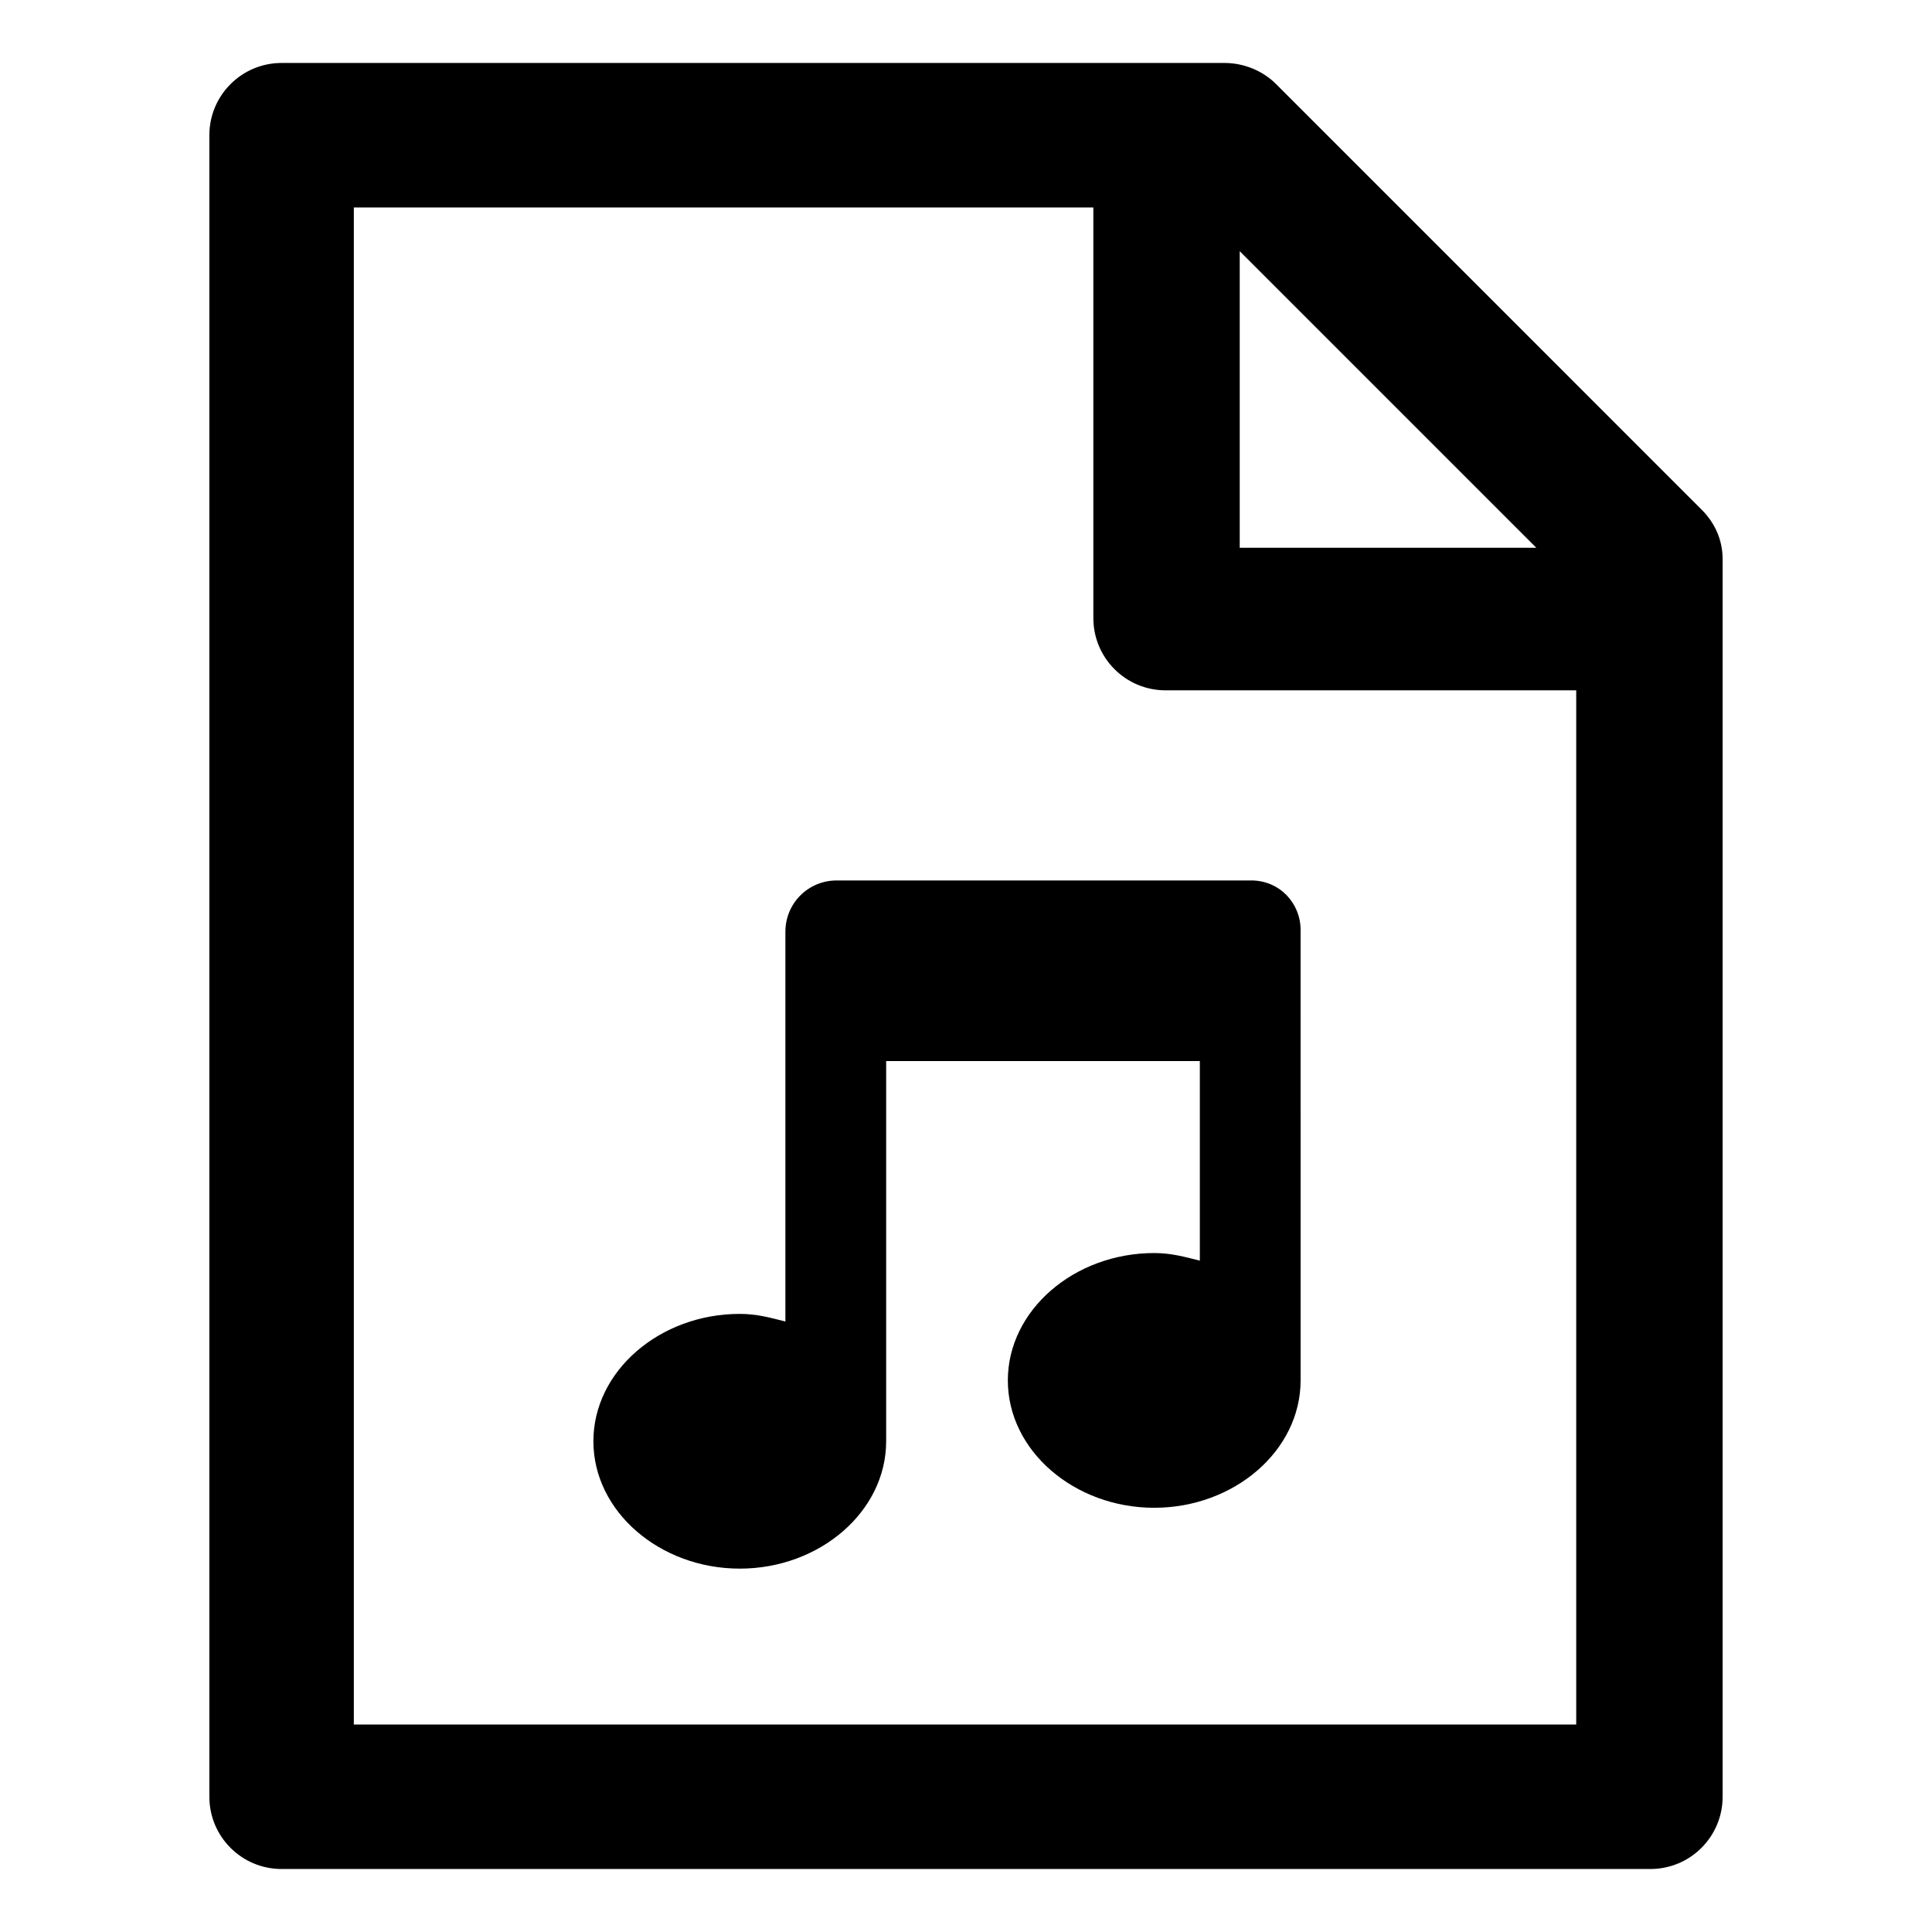
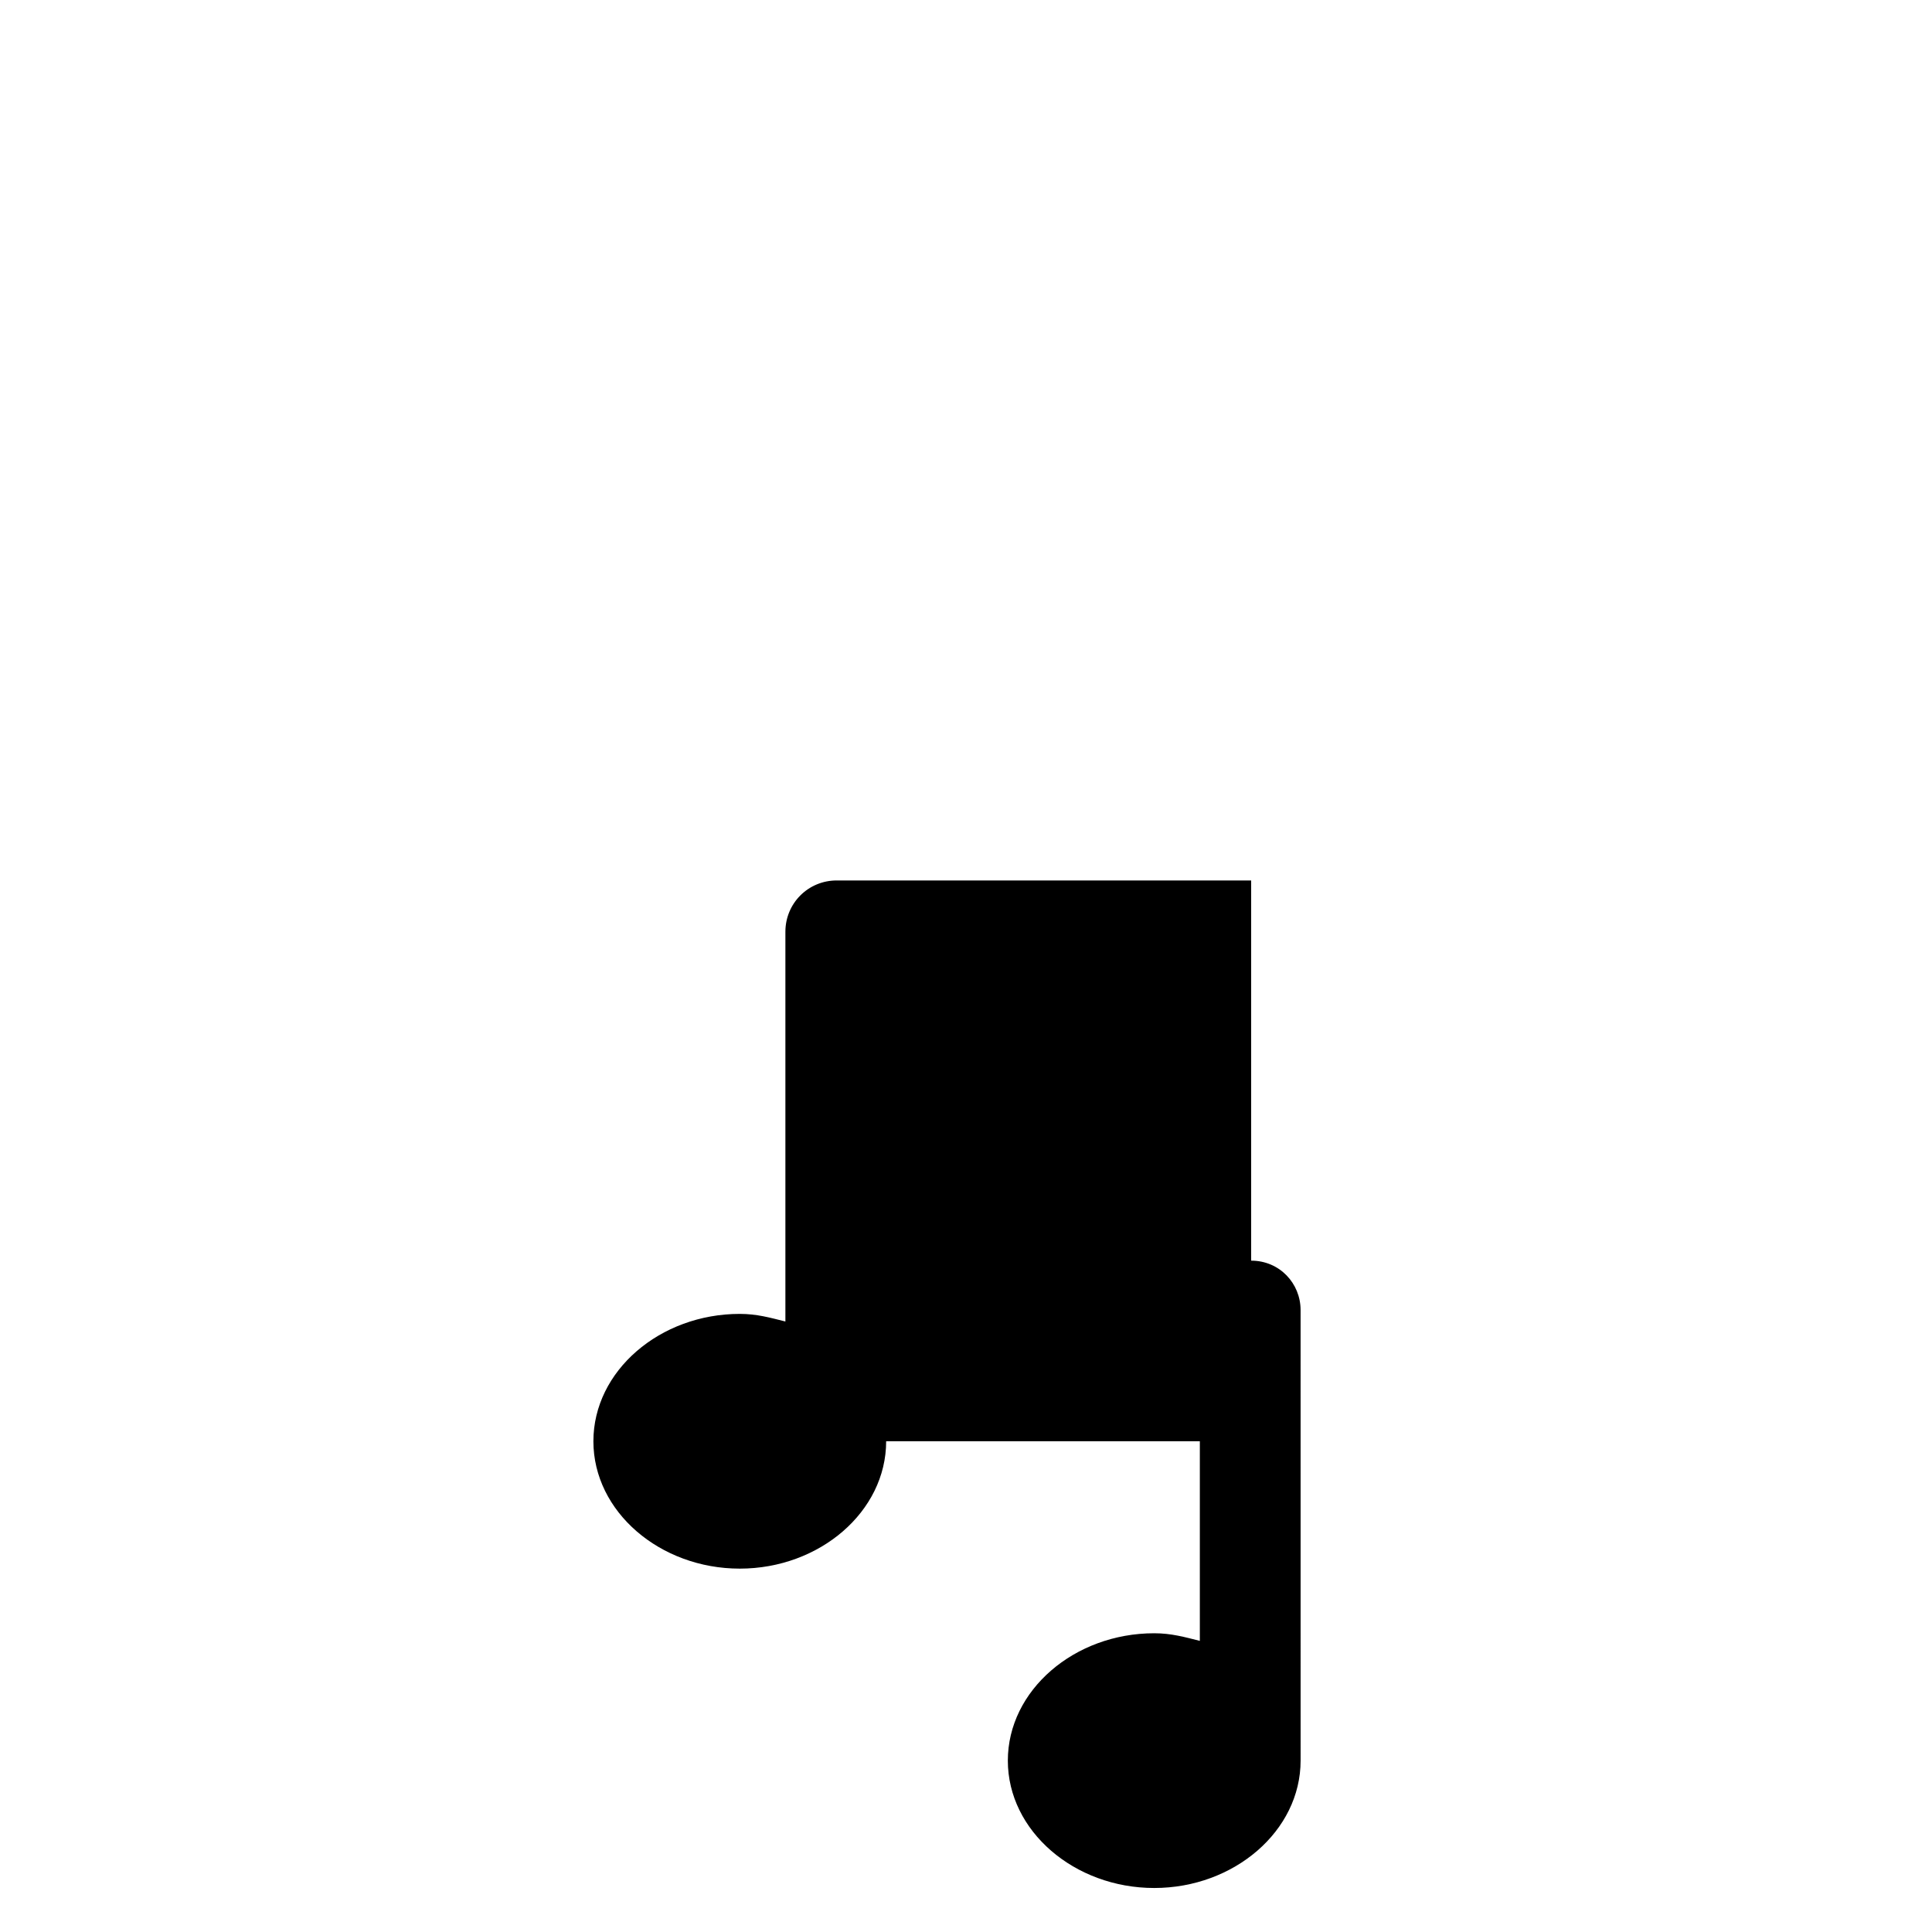
<svg xmlns="http://www.w3.org/2000/svg" fill="#000000" width="800px" height="800px" version="1.1" viewBox="144 144 512 512">
  <g>
-     <path d="m594.97 279.09-112.85-112.86c-3.527-3.527-8.566-5.543-13.602-5.543h-249.89c-10.578 0-19.145 8.566-19.145 19.145v440.33c0 10.578 8.566 19.145 19.145 19.145h362.74c10.578 0 19.145-8.566 19.145-19.145v-327.98c0-5.039-2.016-9.574-5.543-13.098zm-122.43-68.52 78.594 78.594h-78.594zm-234.77 390.45v-402.04h195.98v108.82c0 10.578 8.566 19.145 19.145 19.145h108.82v274.07z" />
-     <path d="m475.57 377.33h-109.83c-7.559 0-13.602 6.047-13.602 13.602v103.28c-4.031-1.008-7.559-2.016-12.09-2.016-21.16 0-38.793 15.113-38.793 33.754s17.633 33.754 38.793 33.754 38.793-15.113 38.793-33.754v-100.76h83.129v52.898c-4.031-1.008-7.559-2.016-12.09-2.016-21.16 0-38.793 15.113-38.793 33.754s17.633 33.754 38.793 33.754 38.793-15.113 38.793-33.754l-0.004-119.4c0-7.055-5.539-13.098-13.098-13.098z" />
+     <path d="m475.57 377.33h-109.83c-7.559 0-13.602 6.047-13.602 13.602v103.28c-4.031-1.008-7.559-2.016-12.09-2.016-21.16 0-38.793 15.113-38.793 33.754s17.633 33.754 38.793 33.754 38.793-15.113 38.793-33.754h83.129v52.898c-4.031-1.008-7.559-2.016-12.09-2.016-21.16 0-38.793 15.113-38.793 33.754s17.633 33.754 38.793 33.754 38.793-15.113 38.793-33.754l-0.004-119.4c0-7.055-5.539-13.098-13.098-13.098z" />
  </g>
</svg>